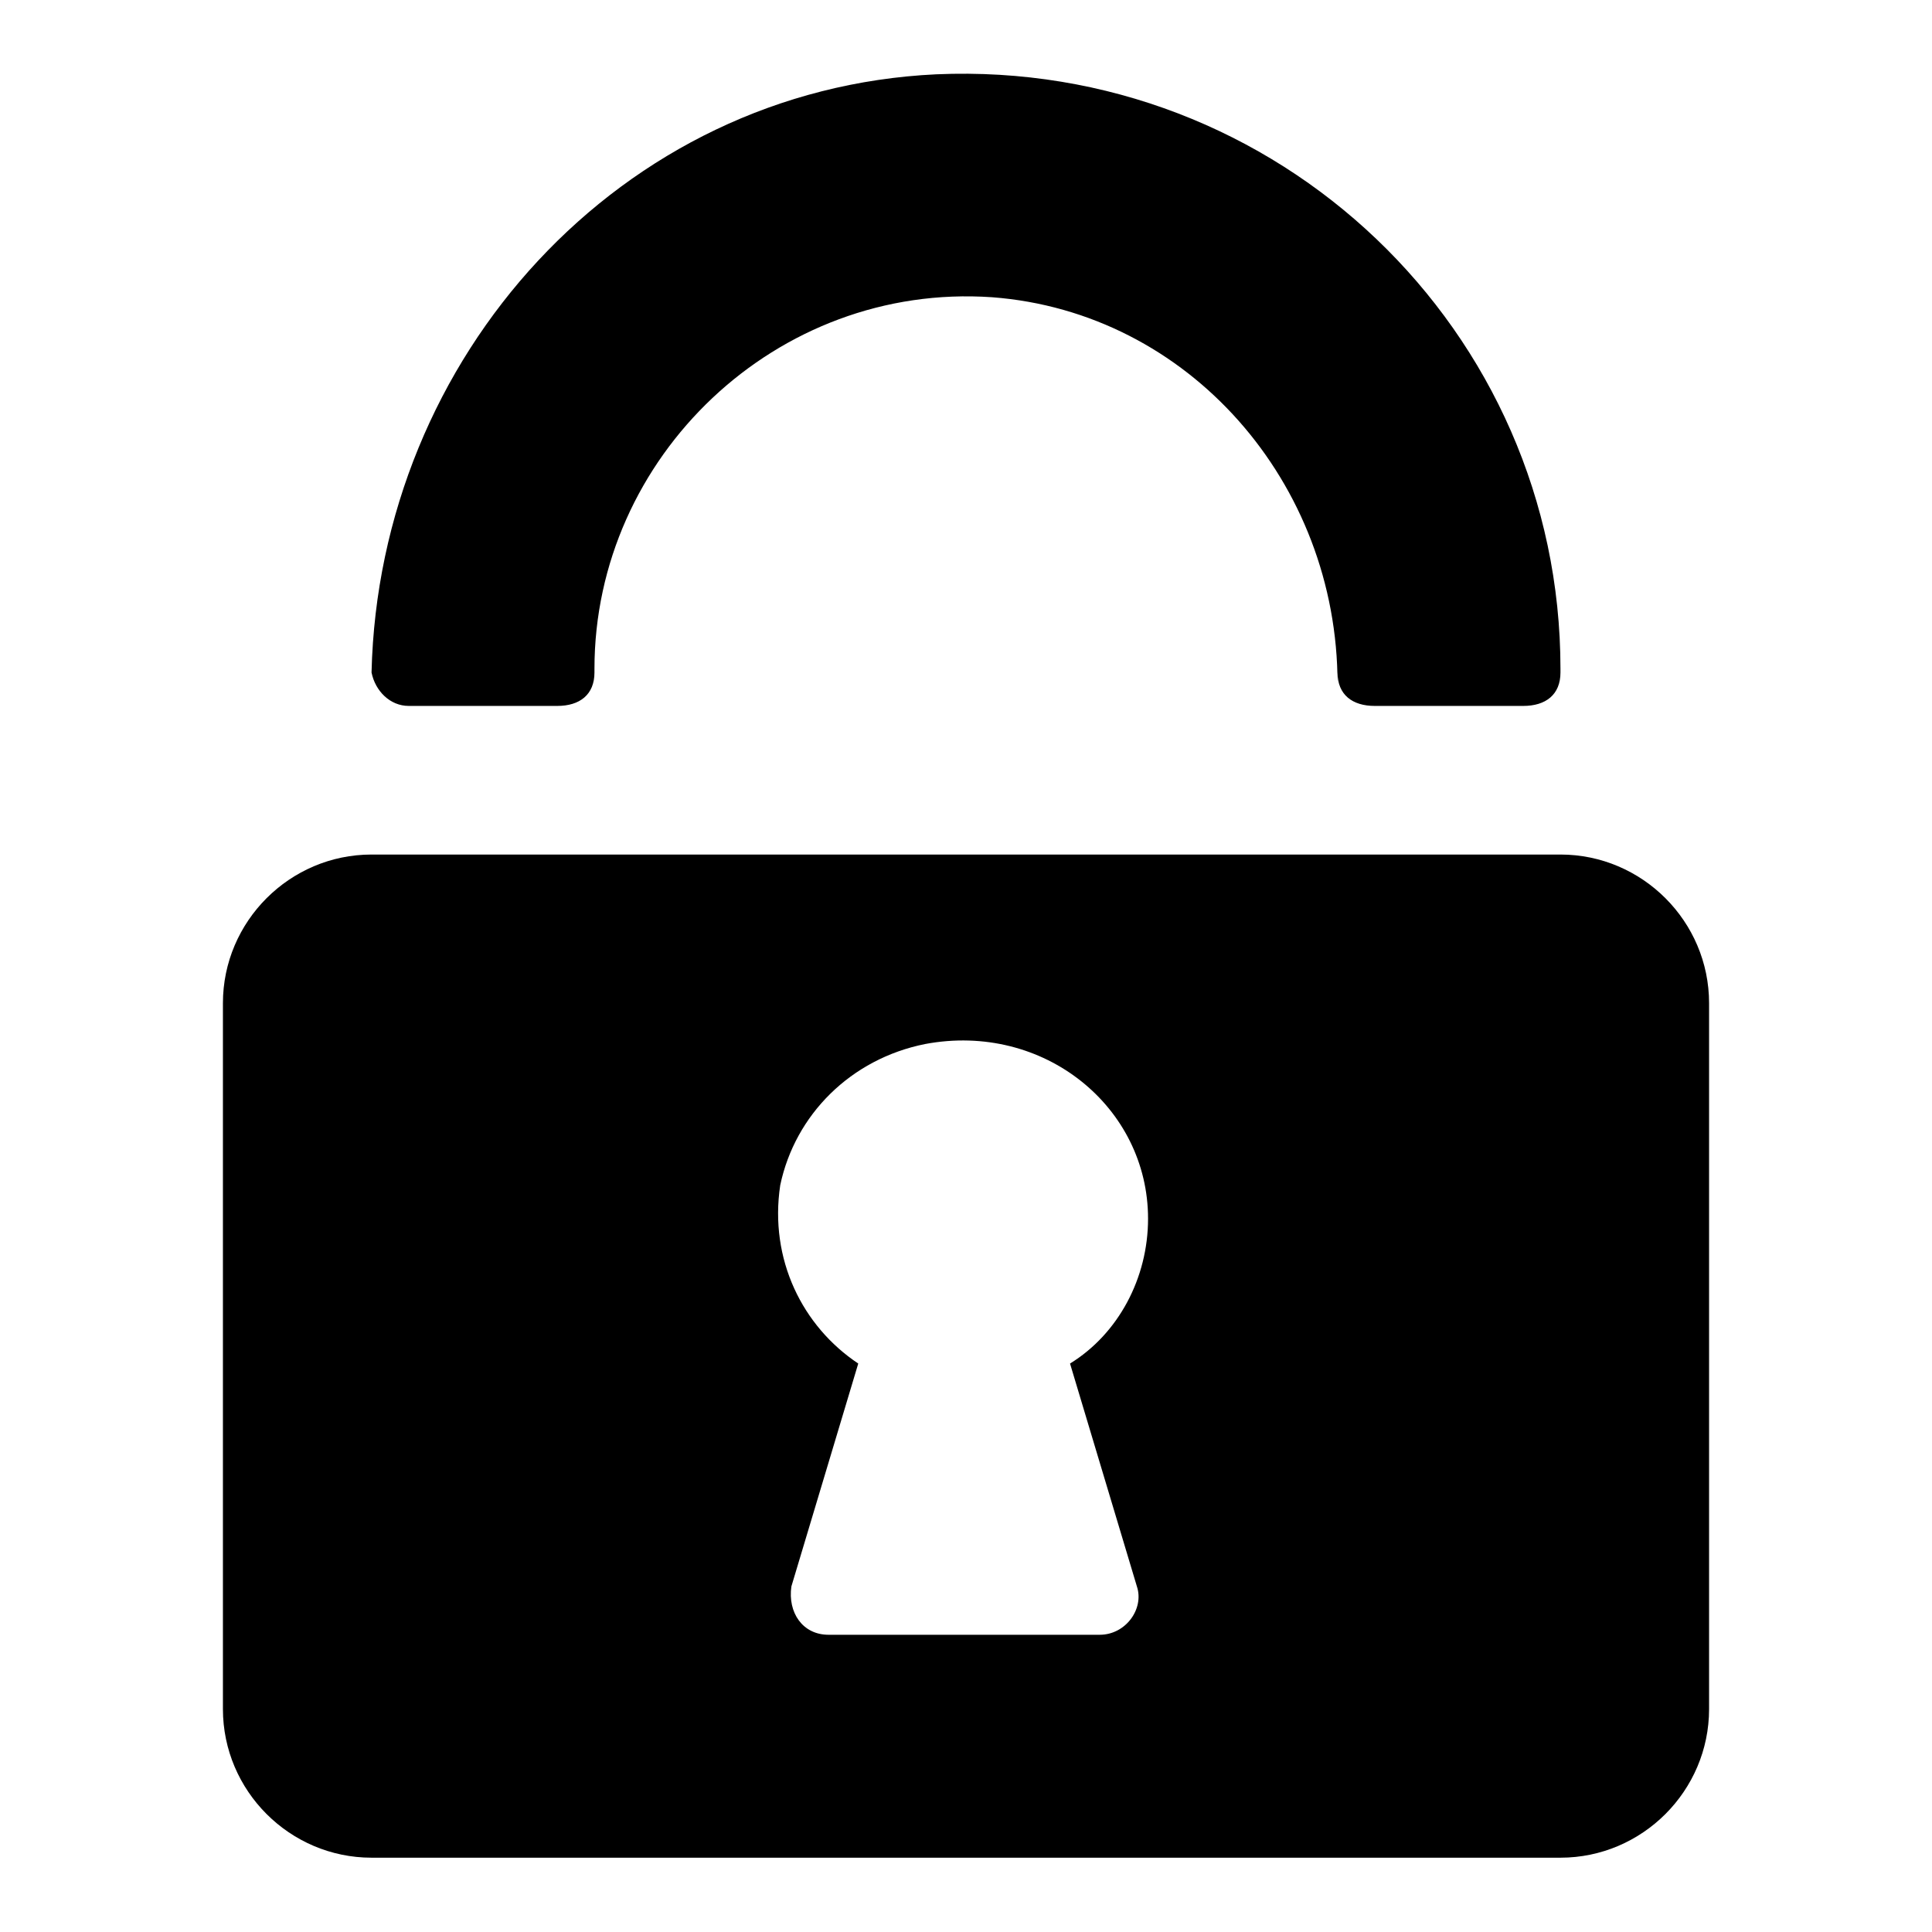
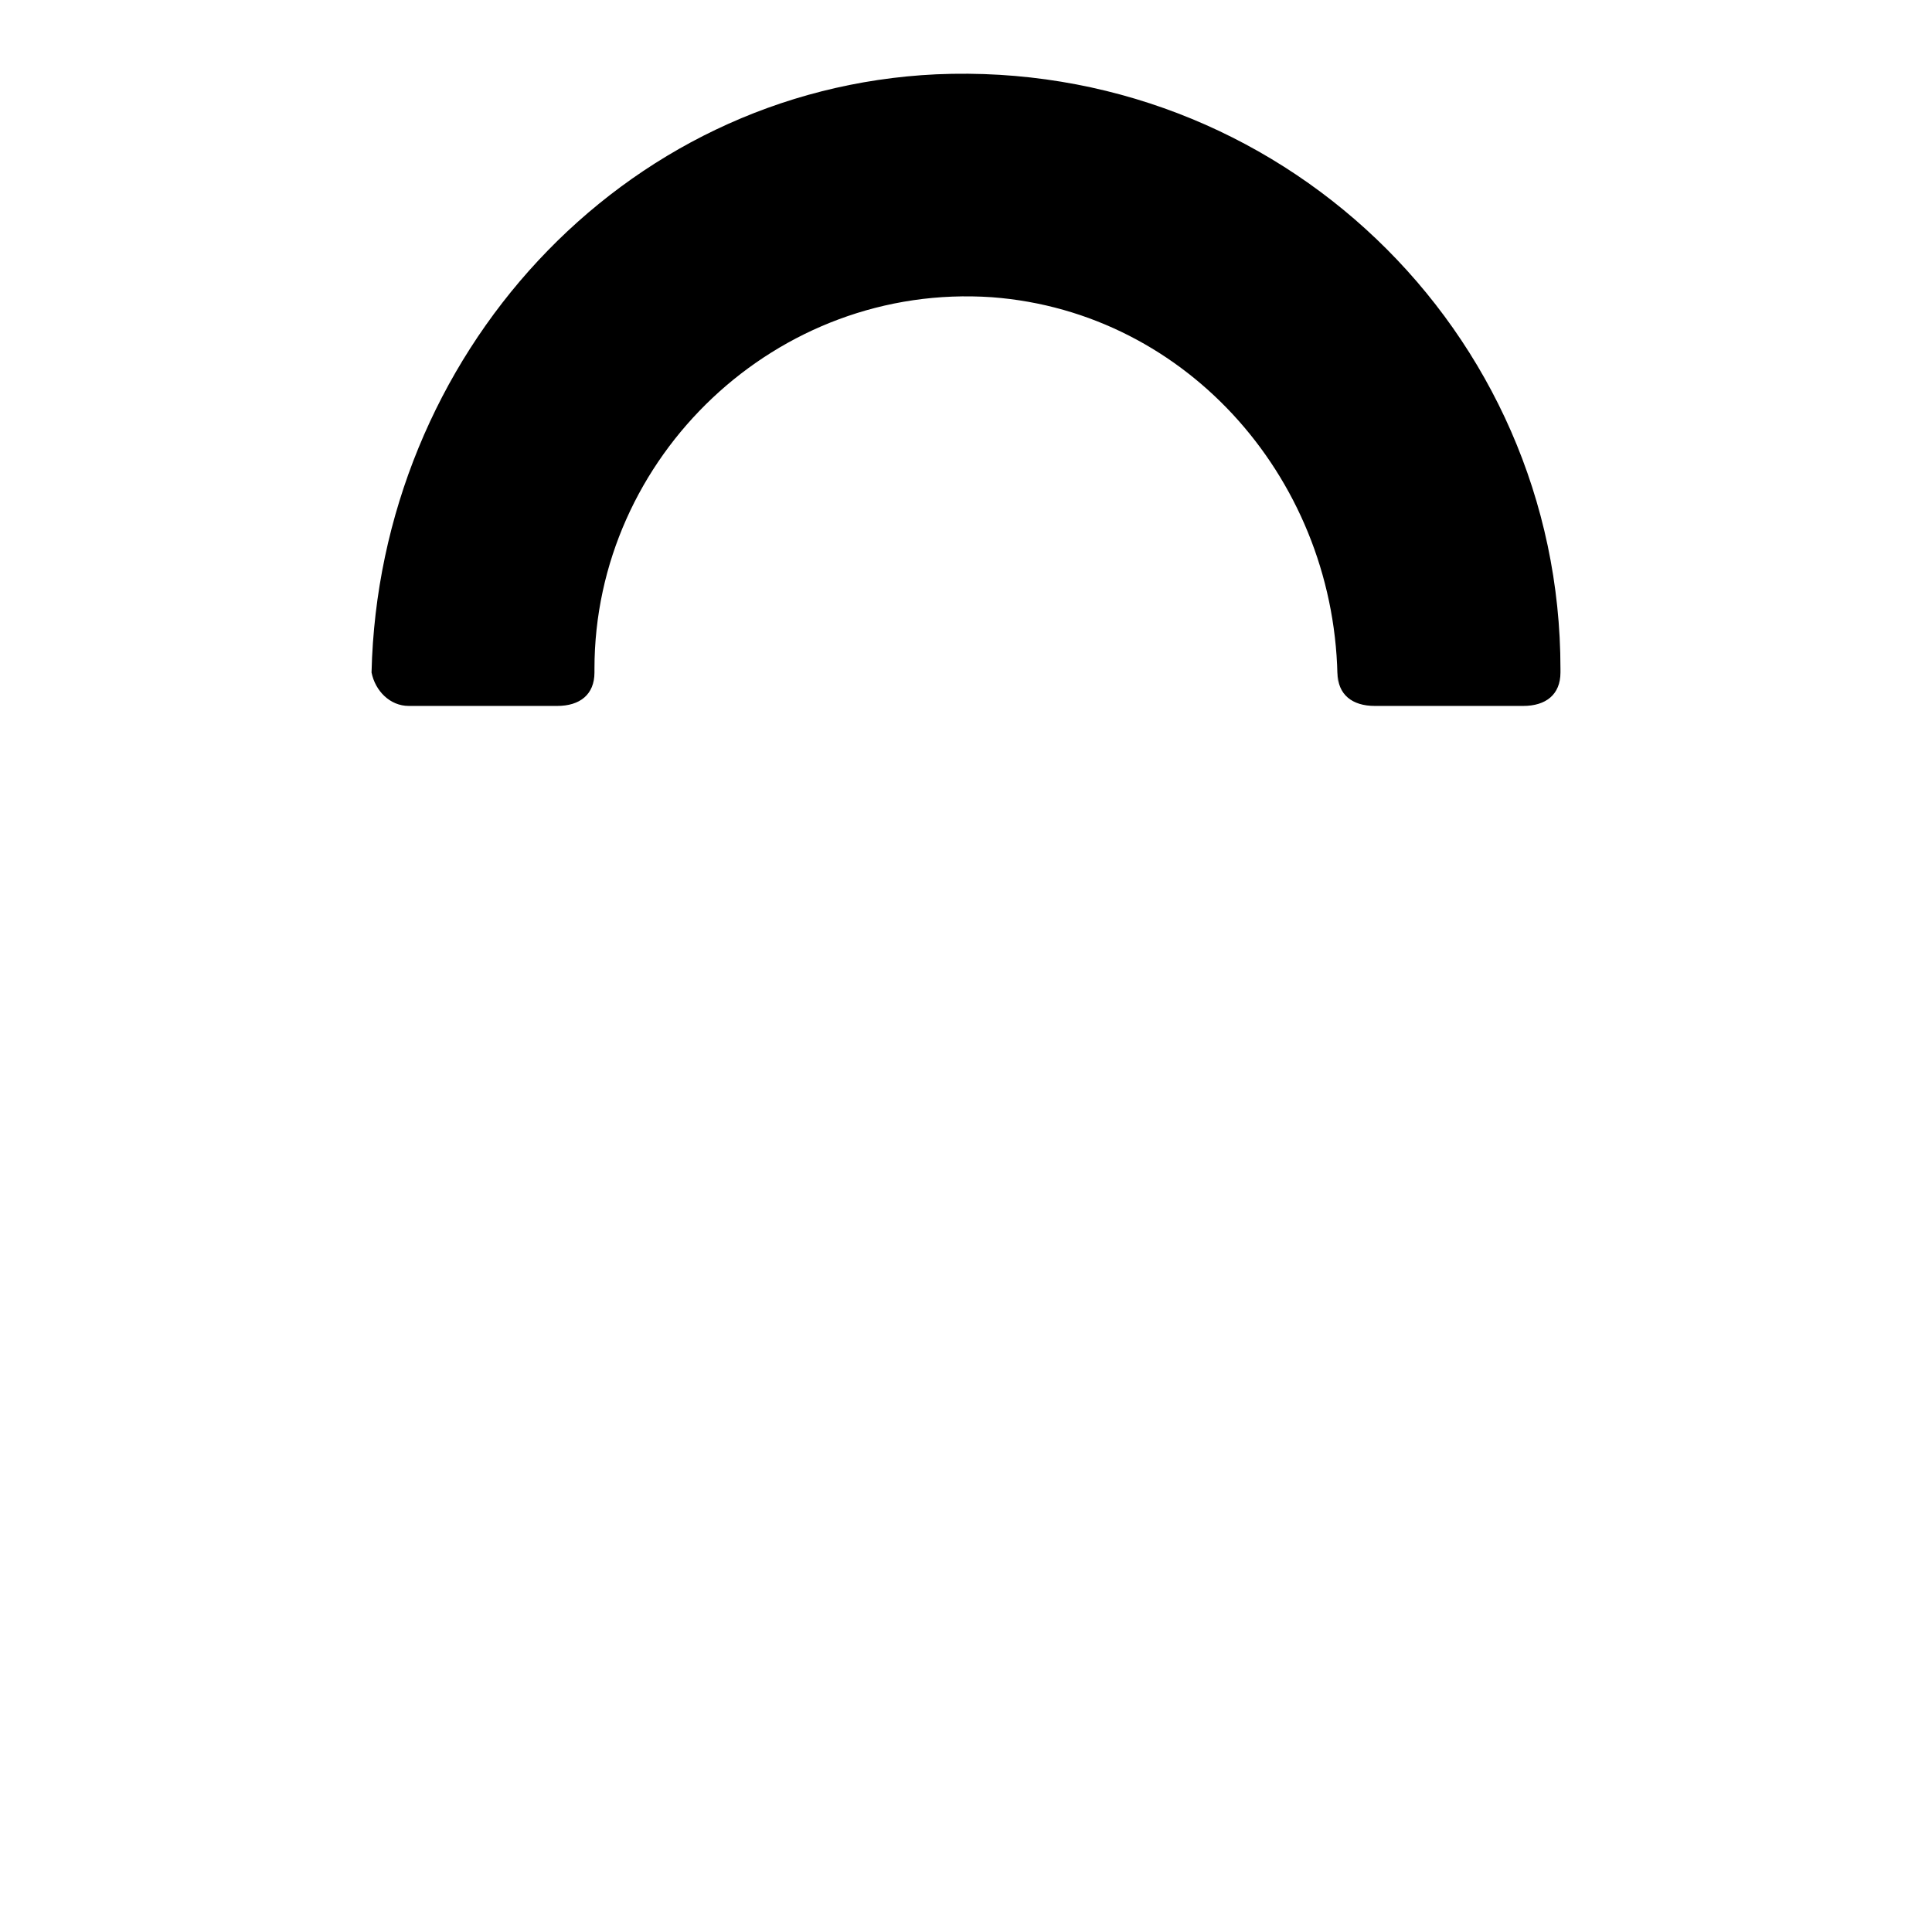
<svg xmlns="http://www.w3.org/2000/svg" fill="#000000" width="800px" height="800px" viewBox="0 0 52 52" enable-background="new 0 0 52 52" xml:space="preserve">
  <g>
    <path d="M11,19h4c0.6,0,1-0.3,1-0.9V18c0-5.7,4.9-10.4,10.7-10C32,8.4,36,13,36,18.4v-0.3c0,0.6,0.4,0.9,1,0.9h4   c0.6,0,1-0.3,1-0.9V18c0-9.1-7.6-16.4-16.8-16c-8.5,0.4-15,7.6-15.2,16.1C10.1,18.6,10.5,19,11,19z" />
-     <path d="M10,18.1v0.4C10,18.4,10,18.3,10,18.1L10,18.1z" />
-     <path d="M46,27c0-2.2-1.8-4-4-4H10c-2.2,0-4,1.8-4,4v19c0,2.2,1.8,4,4,4h32c2.2,0,4-1.8,4-4V27z M30.6,42.7   c0.2,0.6-0.3,1.3-1,1.3h-7.3c-0.7,0-1.1-0.6-1-1.3l1.8-6c-1.5-1-2.4-2.8-2.1-4.8c0.4-1.9,1.9-3.4,3.9-3.8c3.2-0.6,6,1.7,6,4.7   c0,1.6-0.8,3.1-2.1,3.9L30.6,42.7z" />
  </g>
</svg>